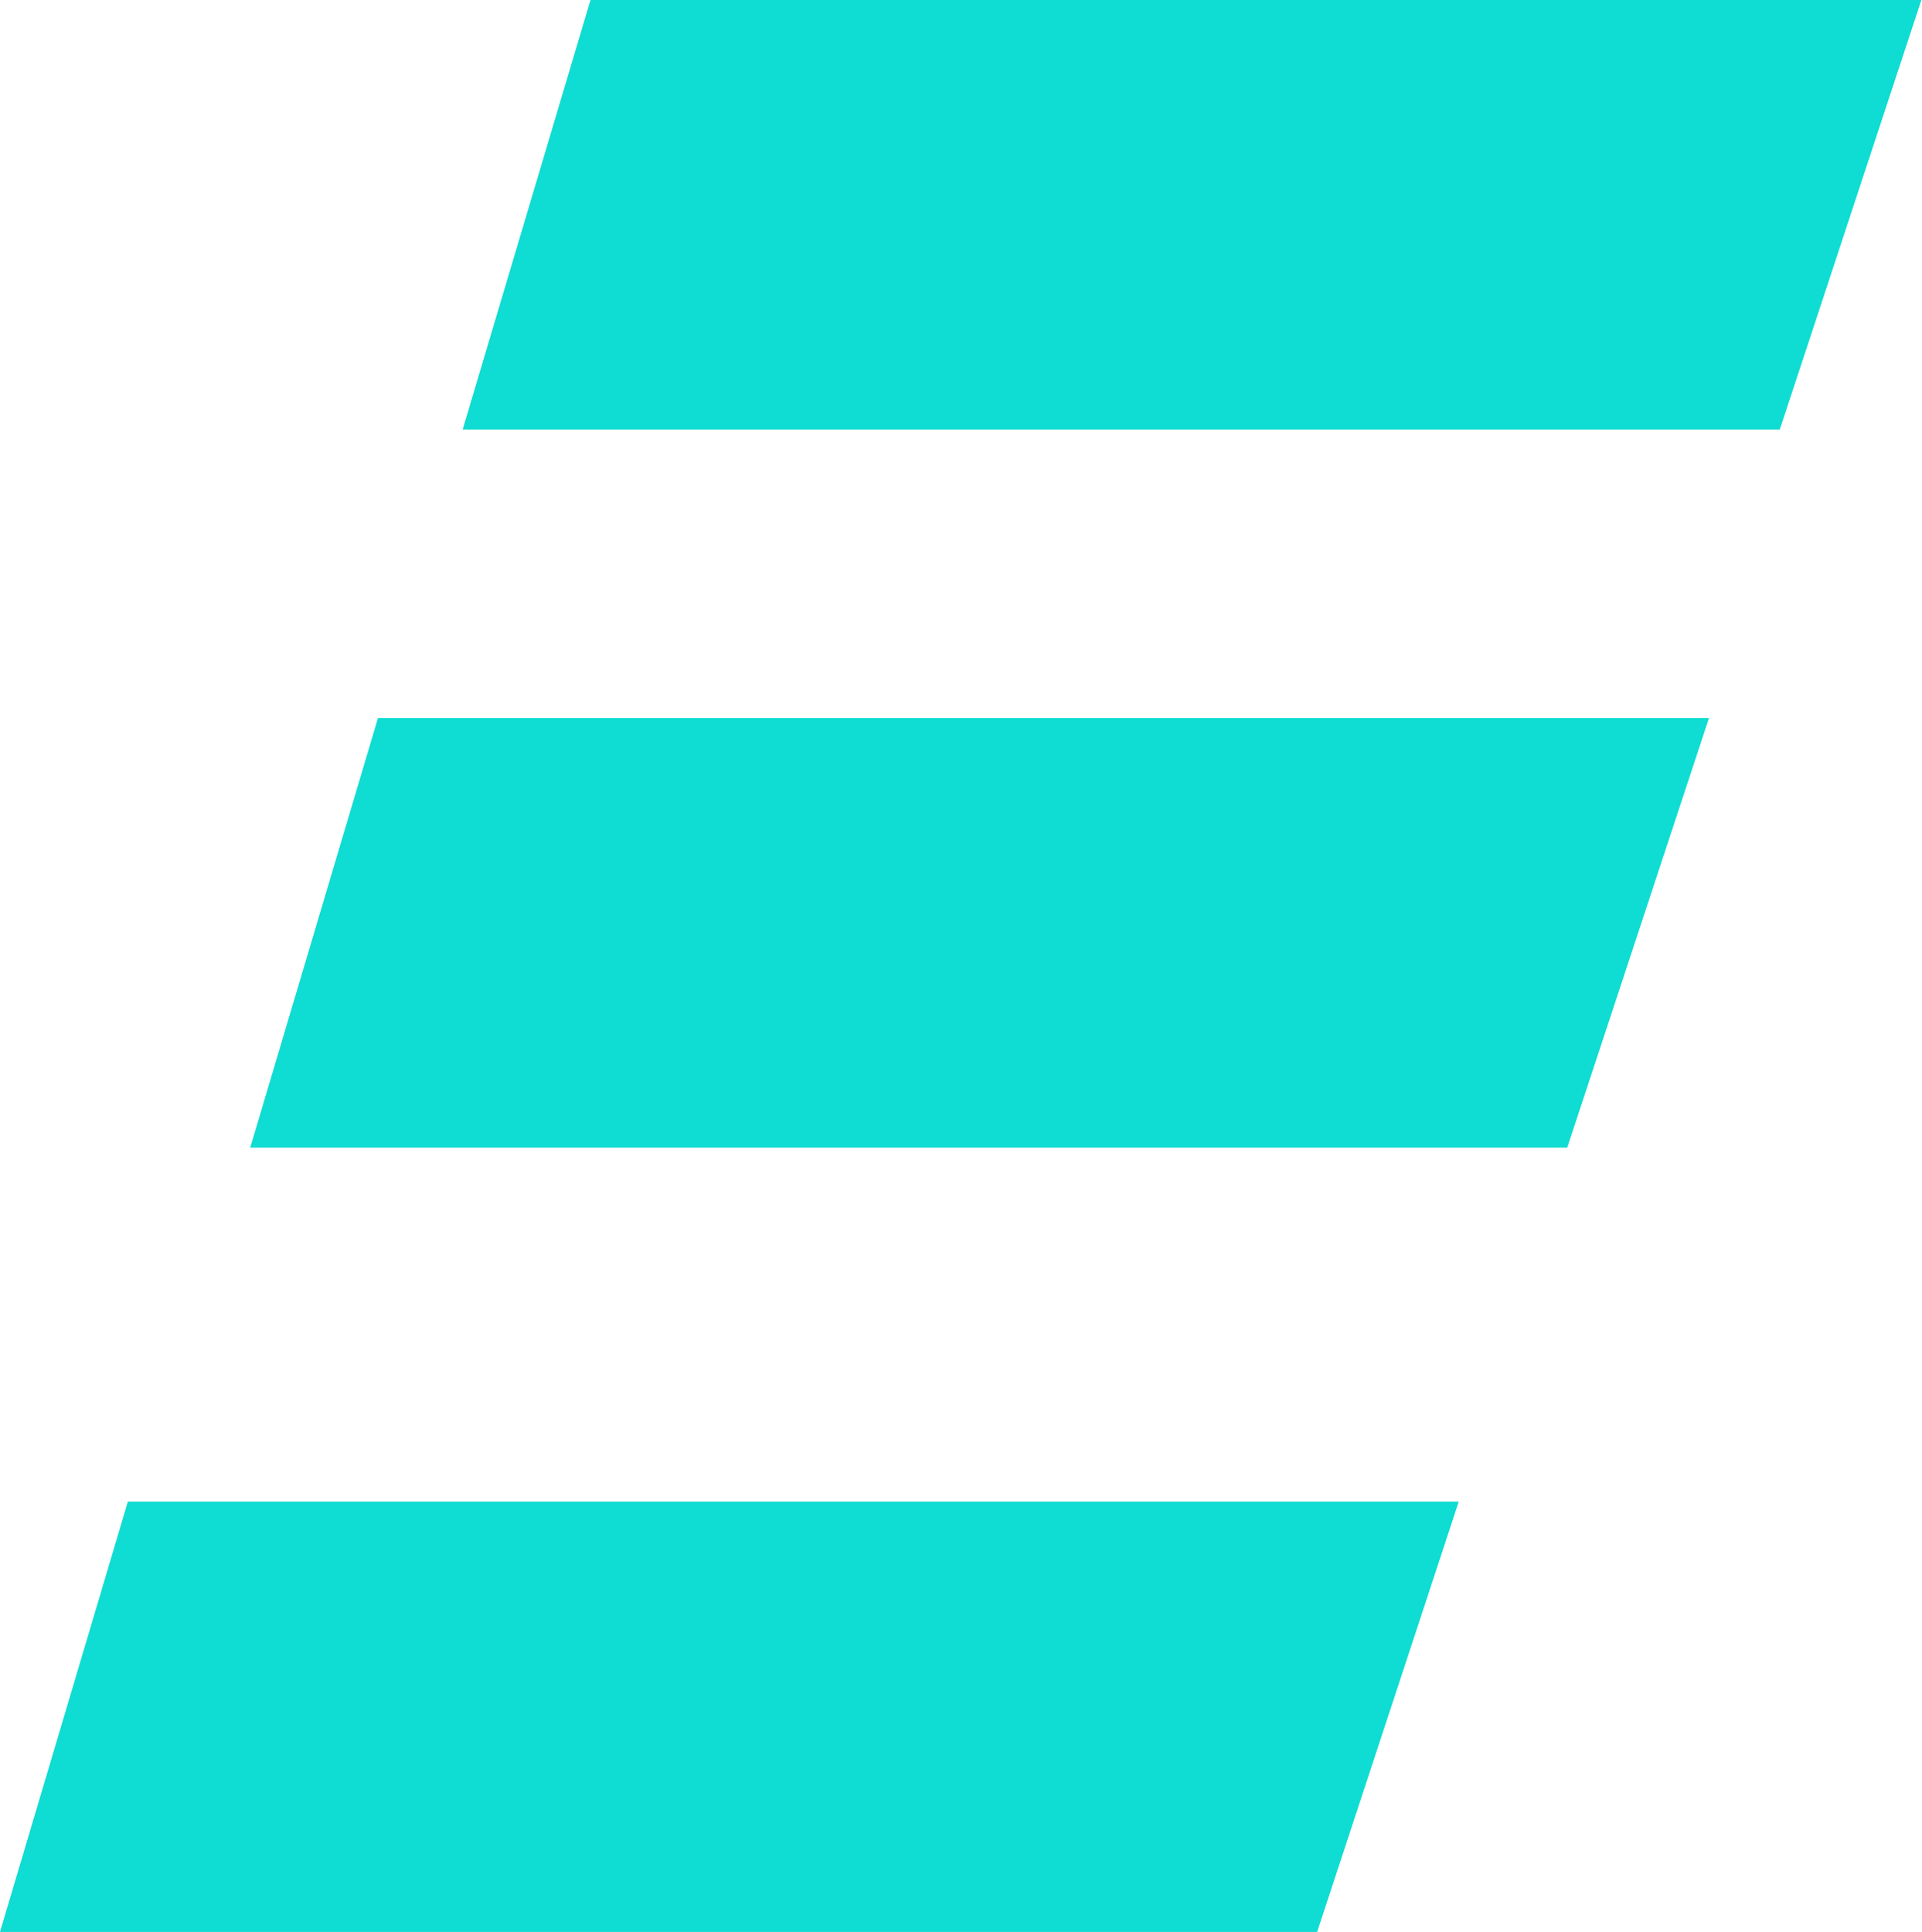
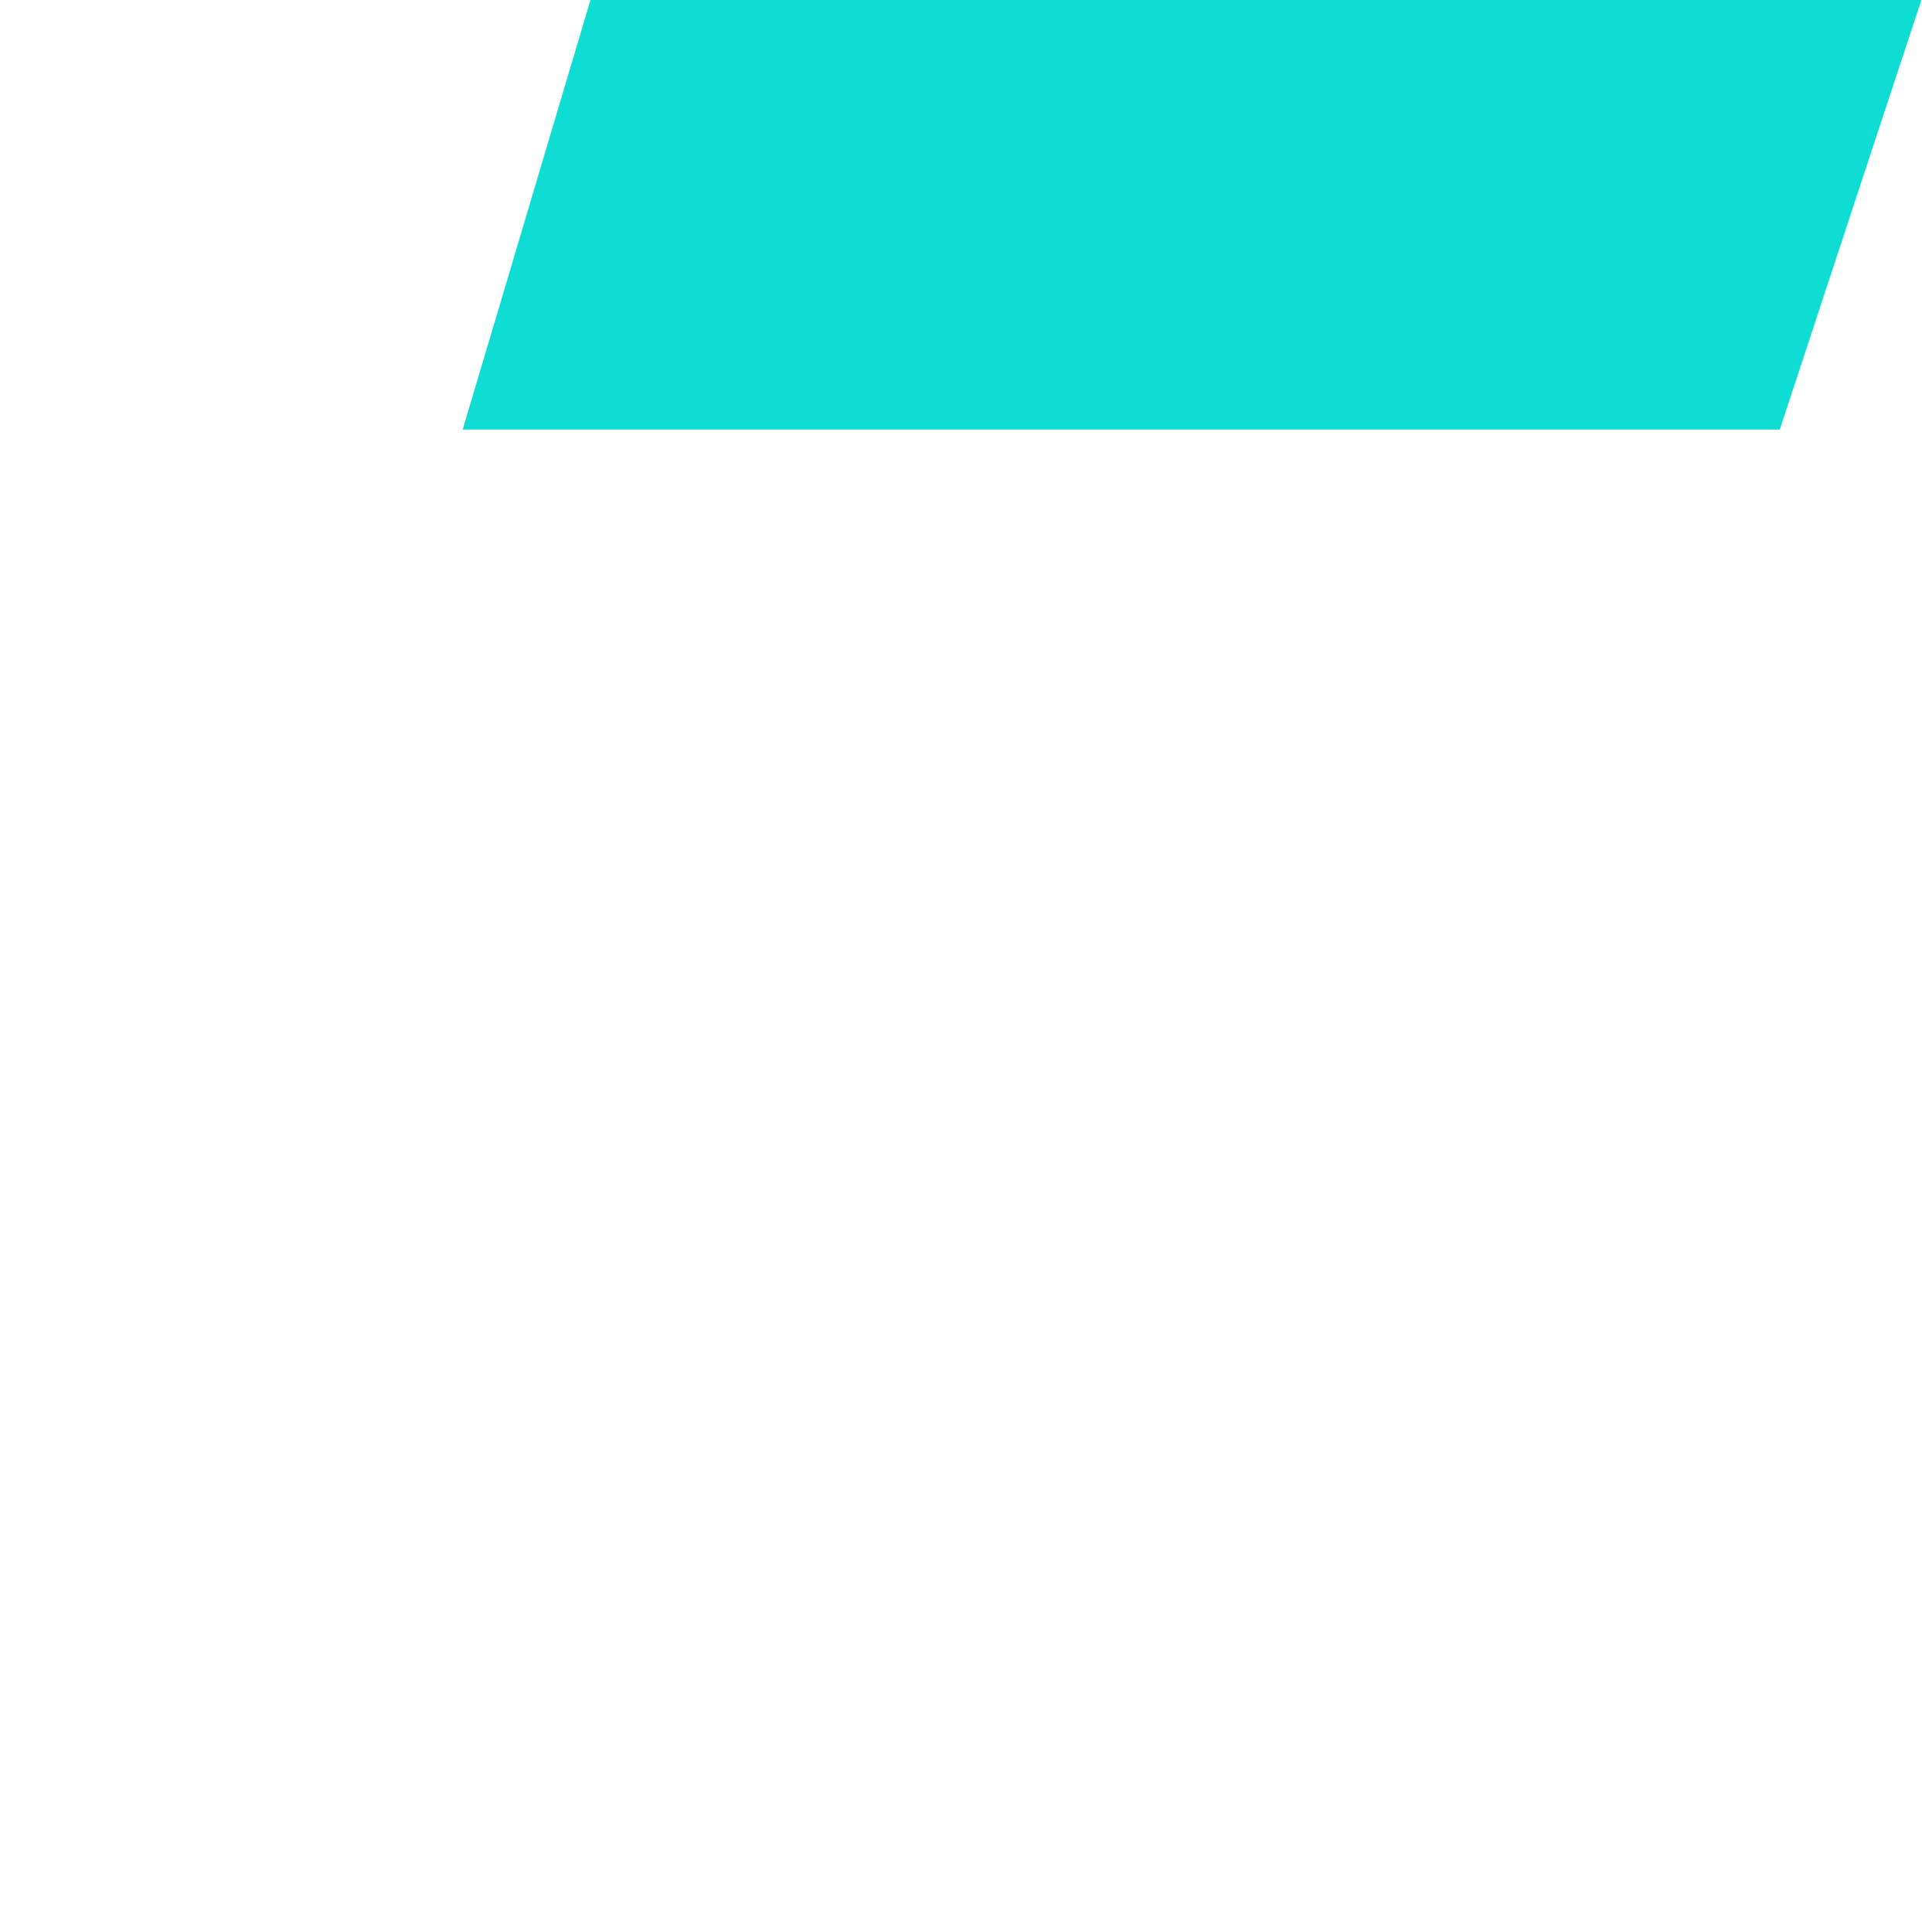
<svg xmlns="http://www.w3.org/2000/svg" version="1.2" viewBox="0 0 1550 1558" width="1550" height="1558">
  <style>.a{fill:#0fdcd2}</style>
  <path class="a" d="m1549.5 0h-1073.3l-103.1 346.4h1062.2z" />
-   <path class="a" d="m1378.2 579.1h-1073.4l-103 346.4h1062.1z" />
-   <path class="a" d="m0 1558h1062.2l114.2-347h-1073.3z" />
</svg>